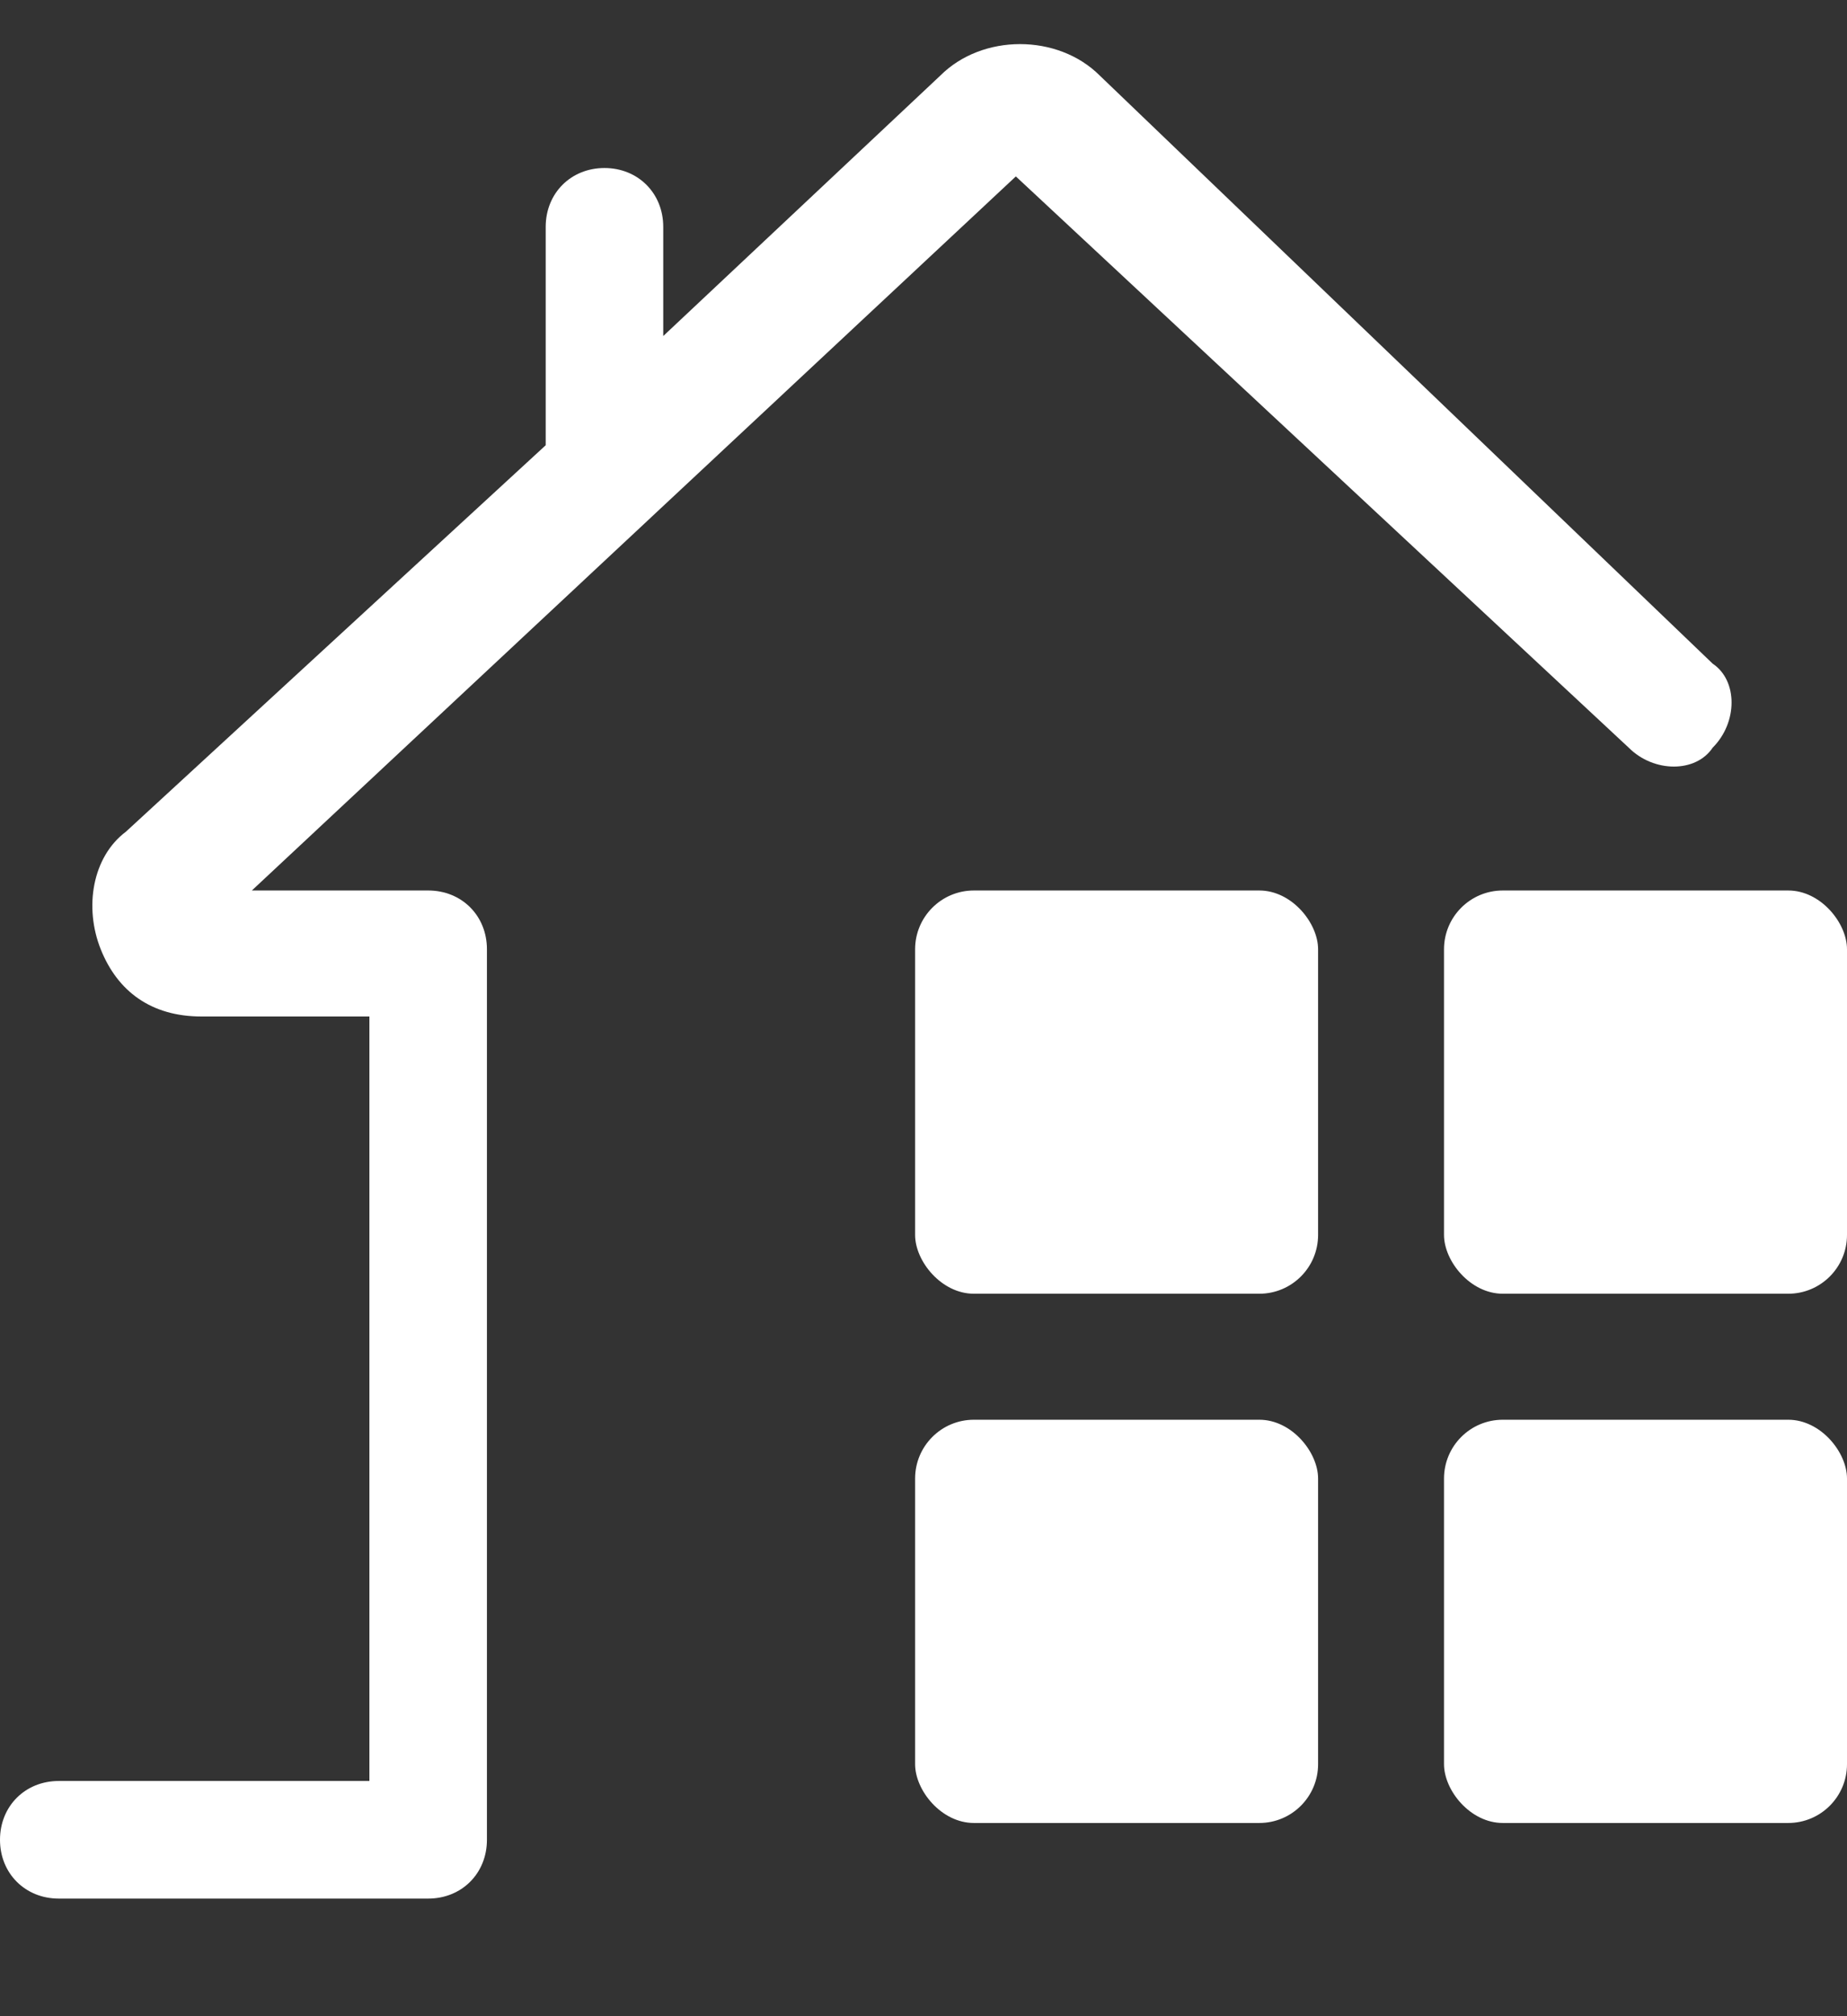
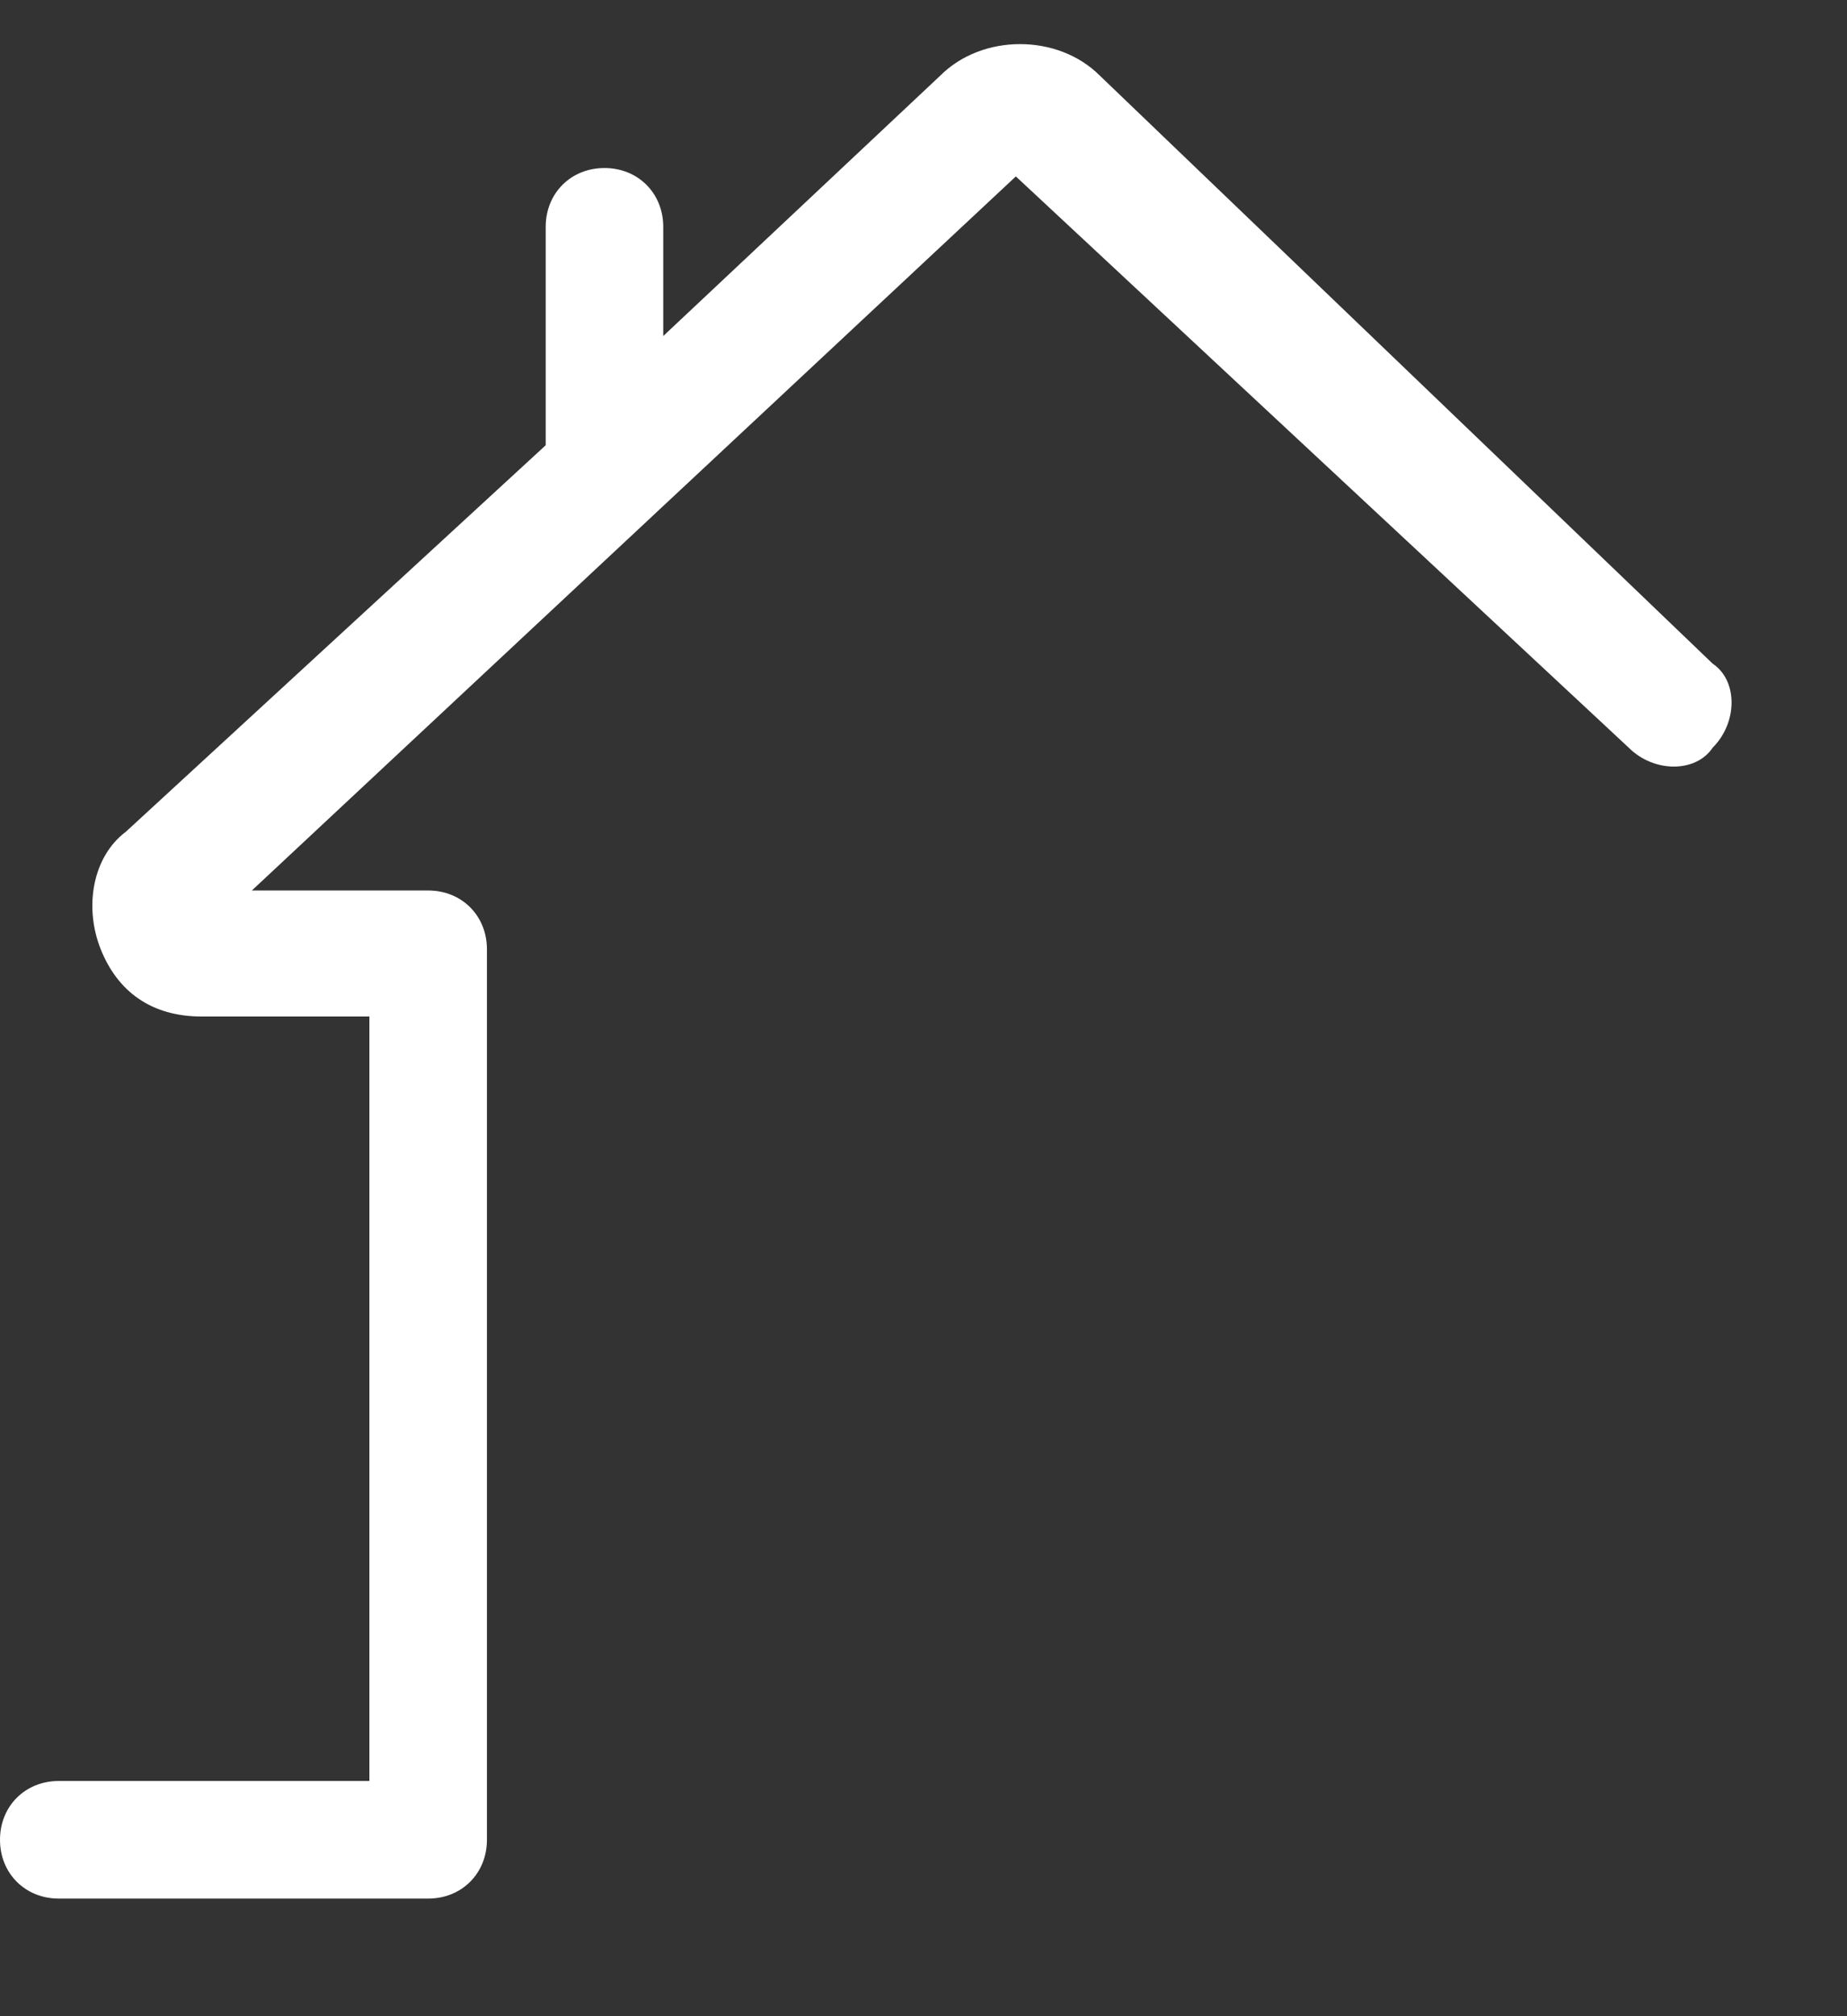
<svg xmlns="http://www.w3.org/2000/svg" viewBox="0 0 22 24">
  <rect x="0" y="0" width="22" height="24" fill="#333333" stroke="none" />
  <g fill="#fff">
    <path d="m5.1 10.6h-2.1l9.1-8.5 7.3 6.8c.3.3.8.3 1 0 .3-.3.3-.8 0-1l-7.3-7c-.5-.5-1.4-.5-1.9 0l-3.3 3.1v-1.3c0-.4-.3-.7-.7-.7s-.7.3-.7.7v2.6s0 0 0 0l-5 4.6c-.4.3-.5.9-.3 1.4s.6.8 1.2.8h2v9.1h-3.7c-.4 0-.7.3-.7.7s.3.7.7.7h4.4c.4 0 .7-.3.7-.7v-10.6c0-.4-.3-.7-.7-.7z" />
-     <rect height="4.8" rx=".7" width="4.8" x="10.9" y="10.6" />
-     <rect height="4.8" rx=".7" width="4.8" x="17.2" y="10.6" />
-     <rect height="4.8" rx=".7" width="4.8" x="10.9" y="16.9" />
-     <rect height="4.8" rx=".7" width="4.8" x="17.2" y="16.9" />
  </g>
</svg>